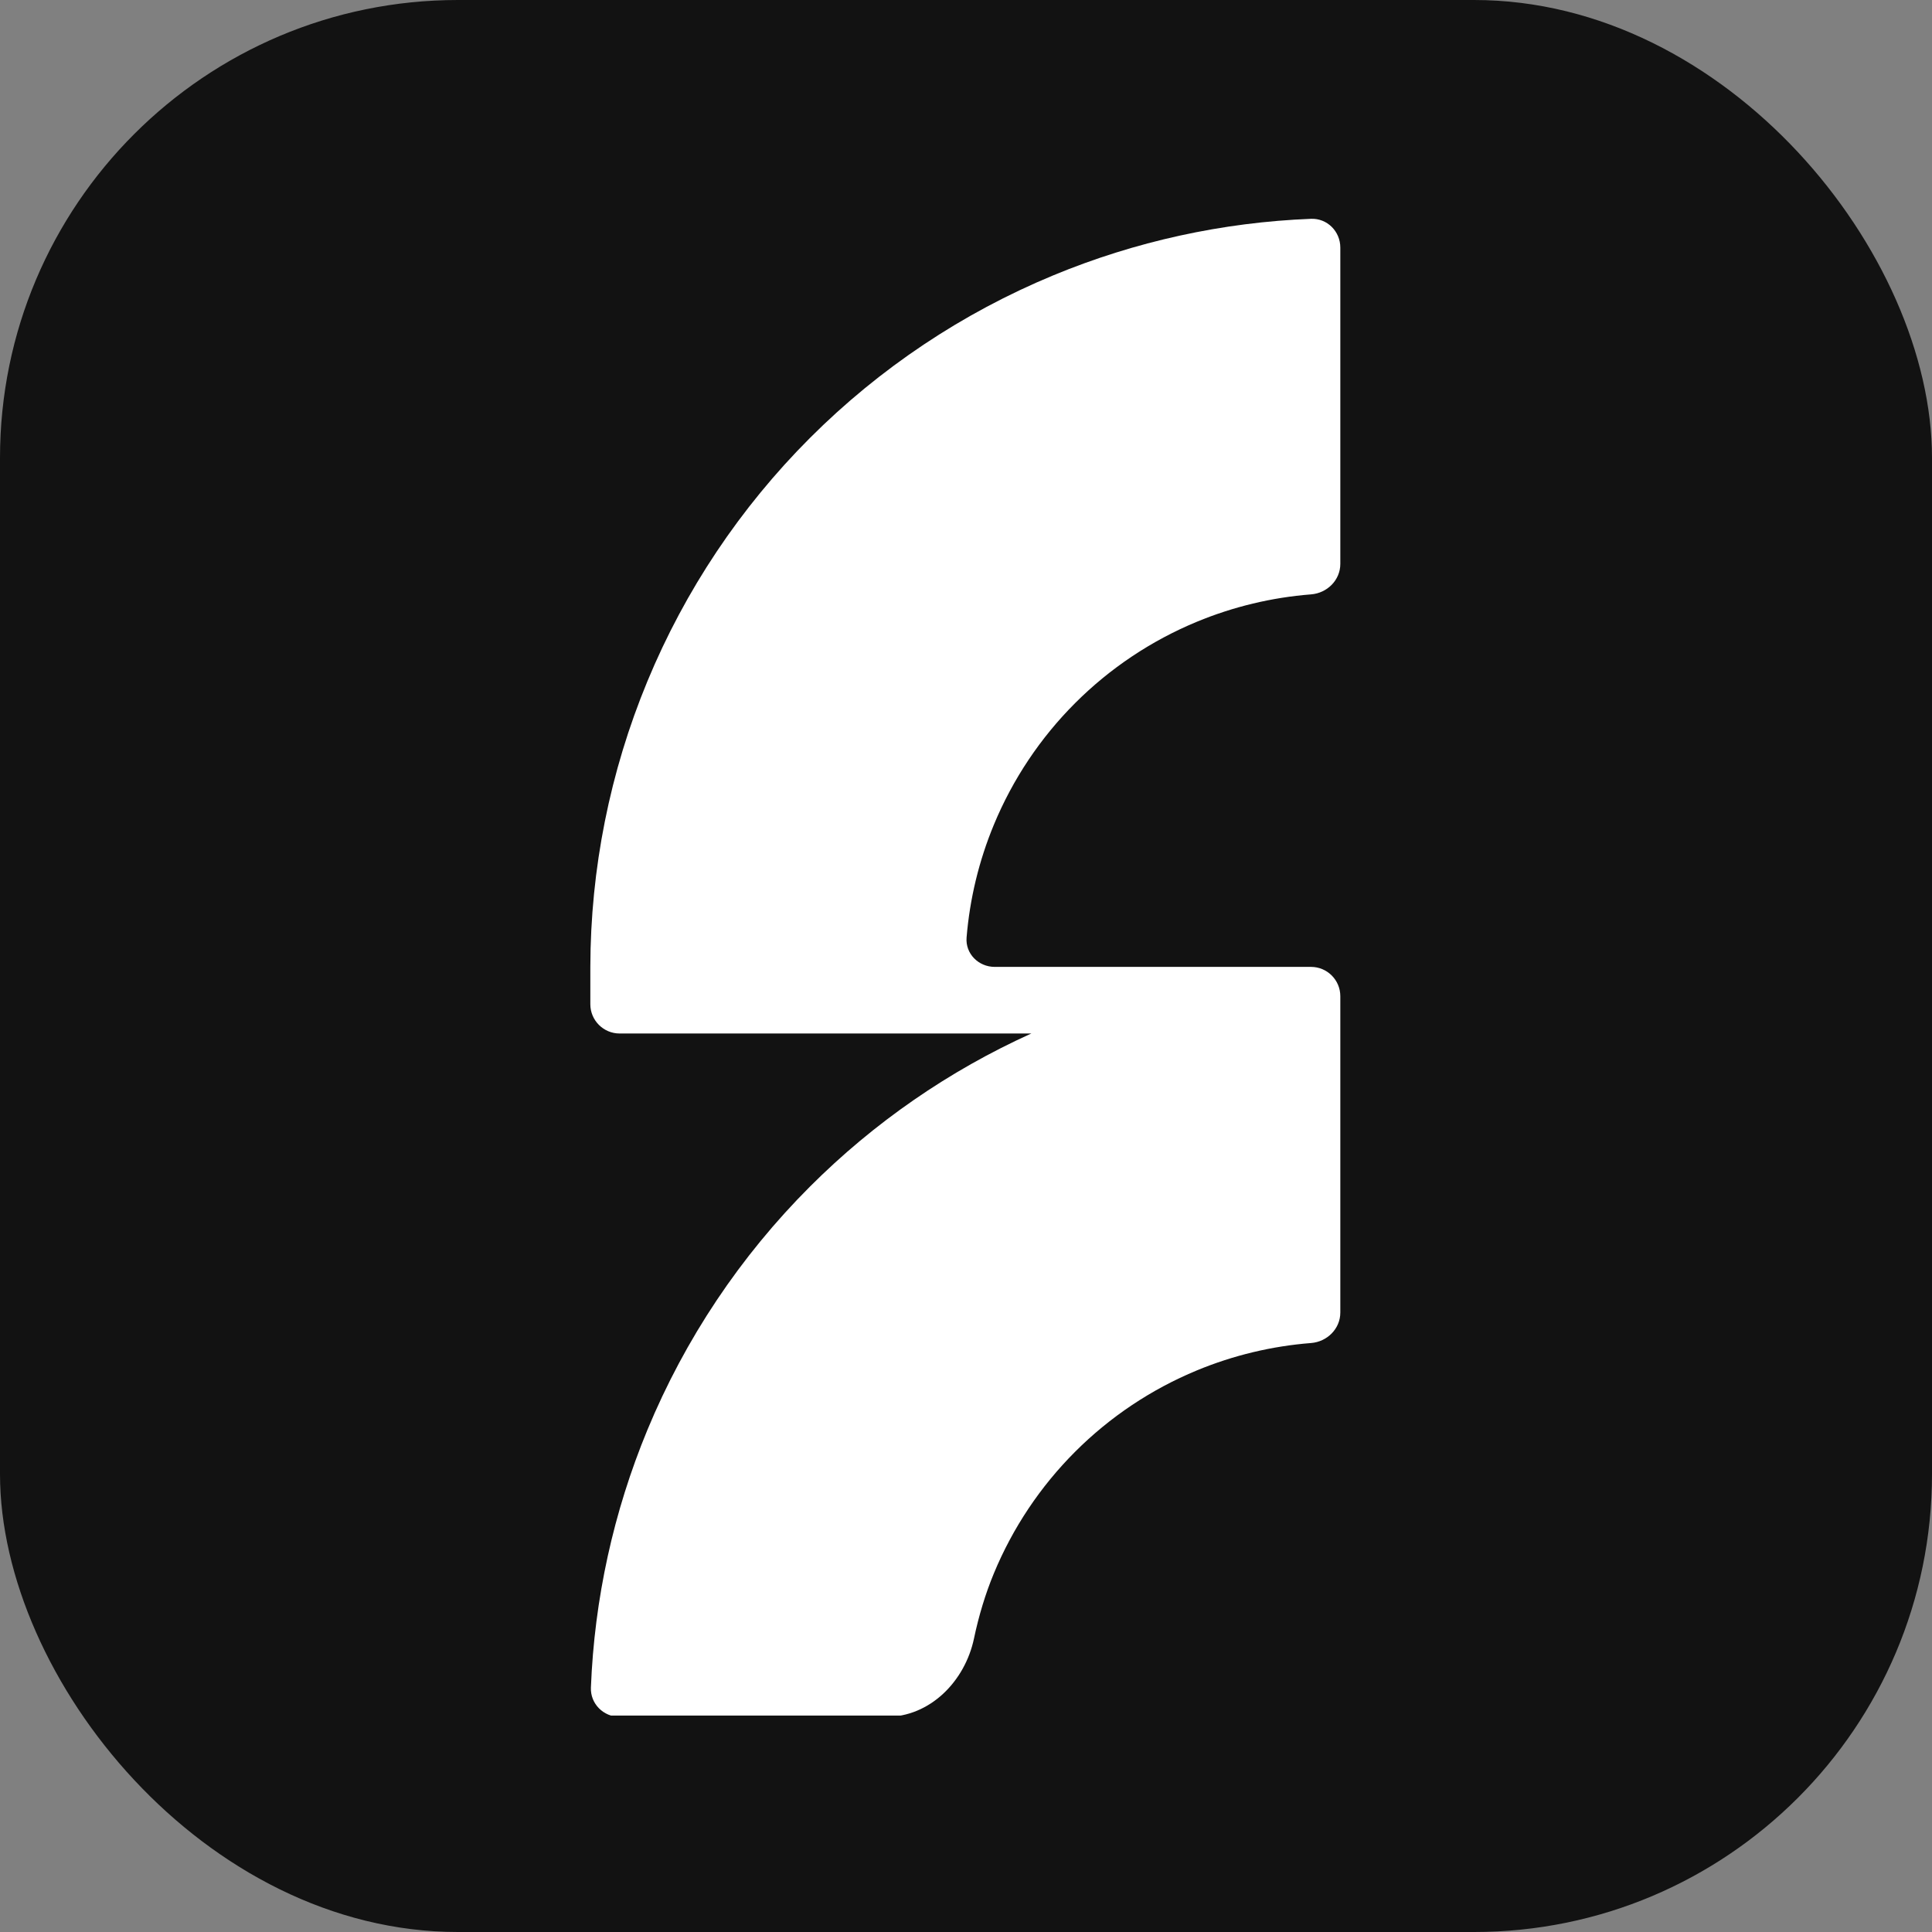
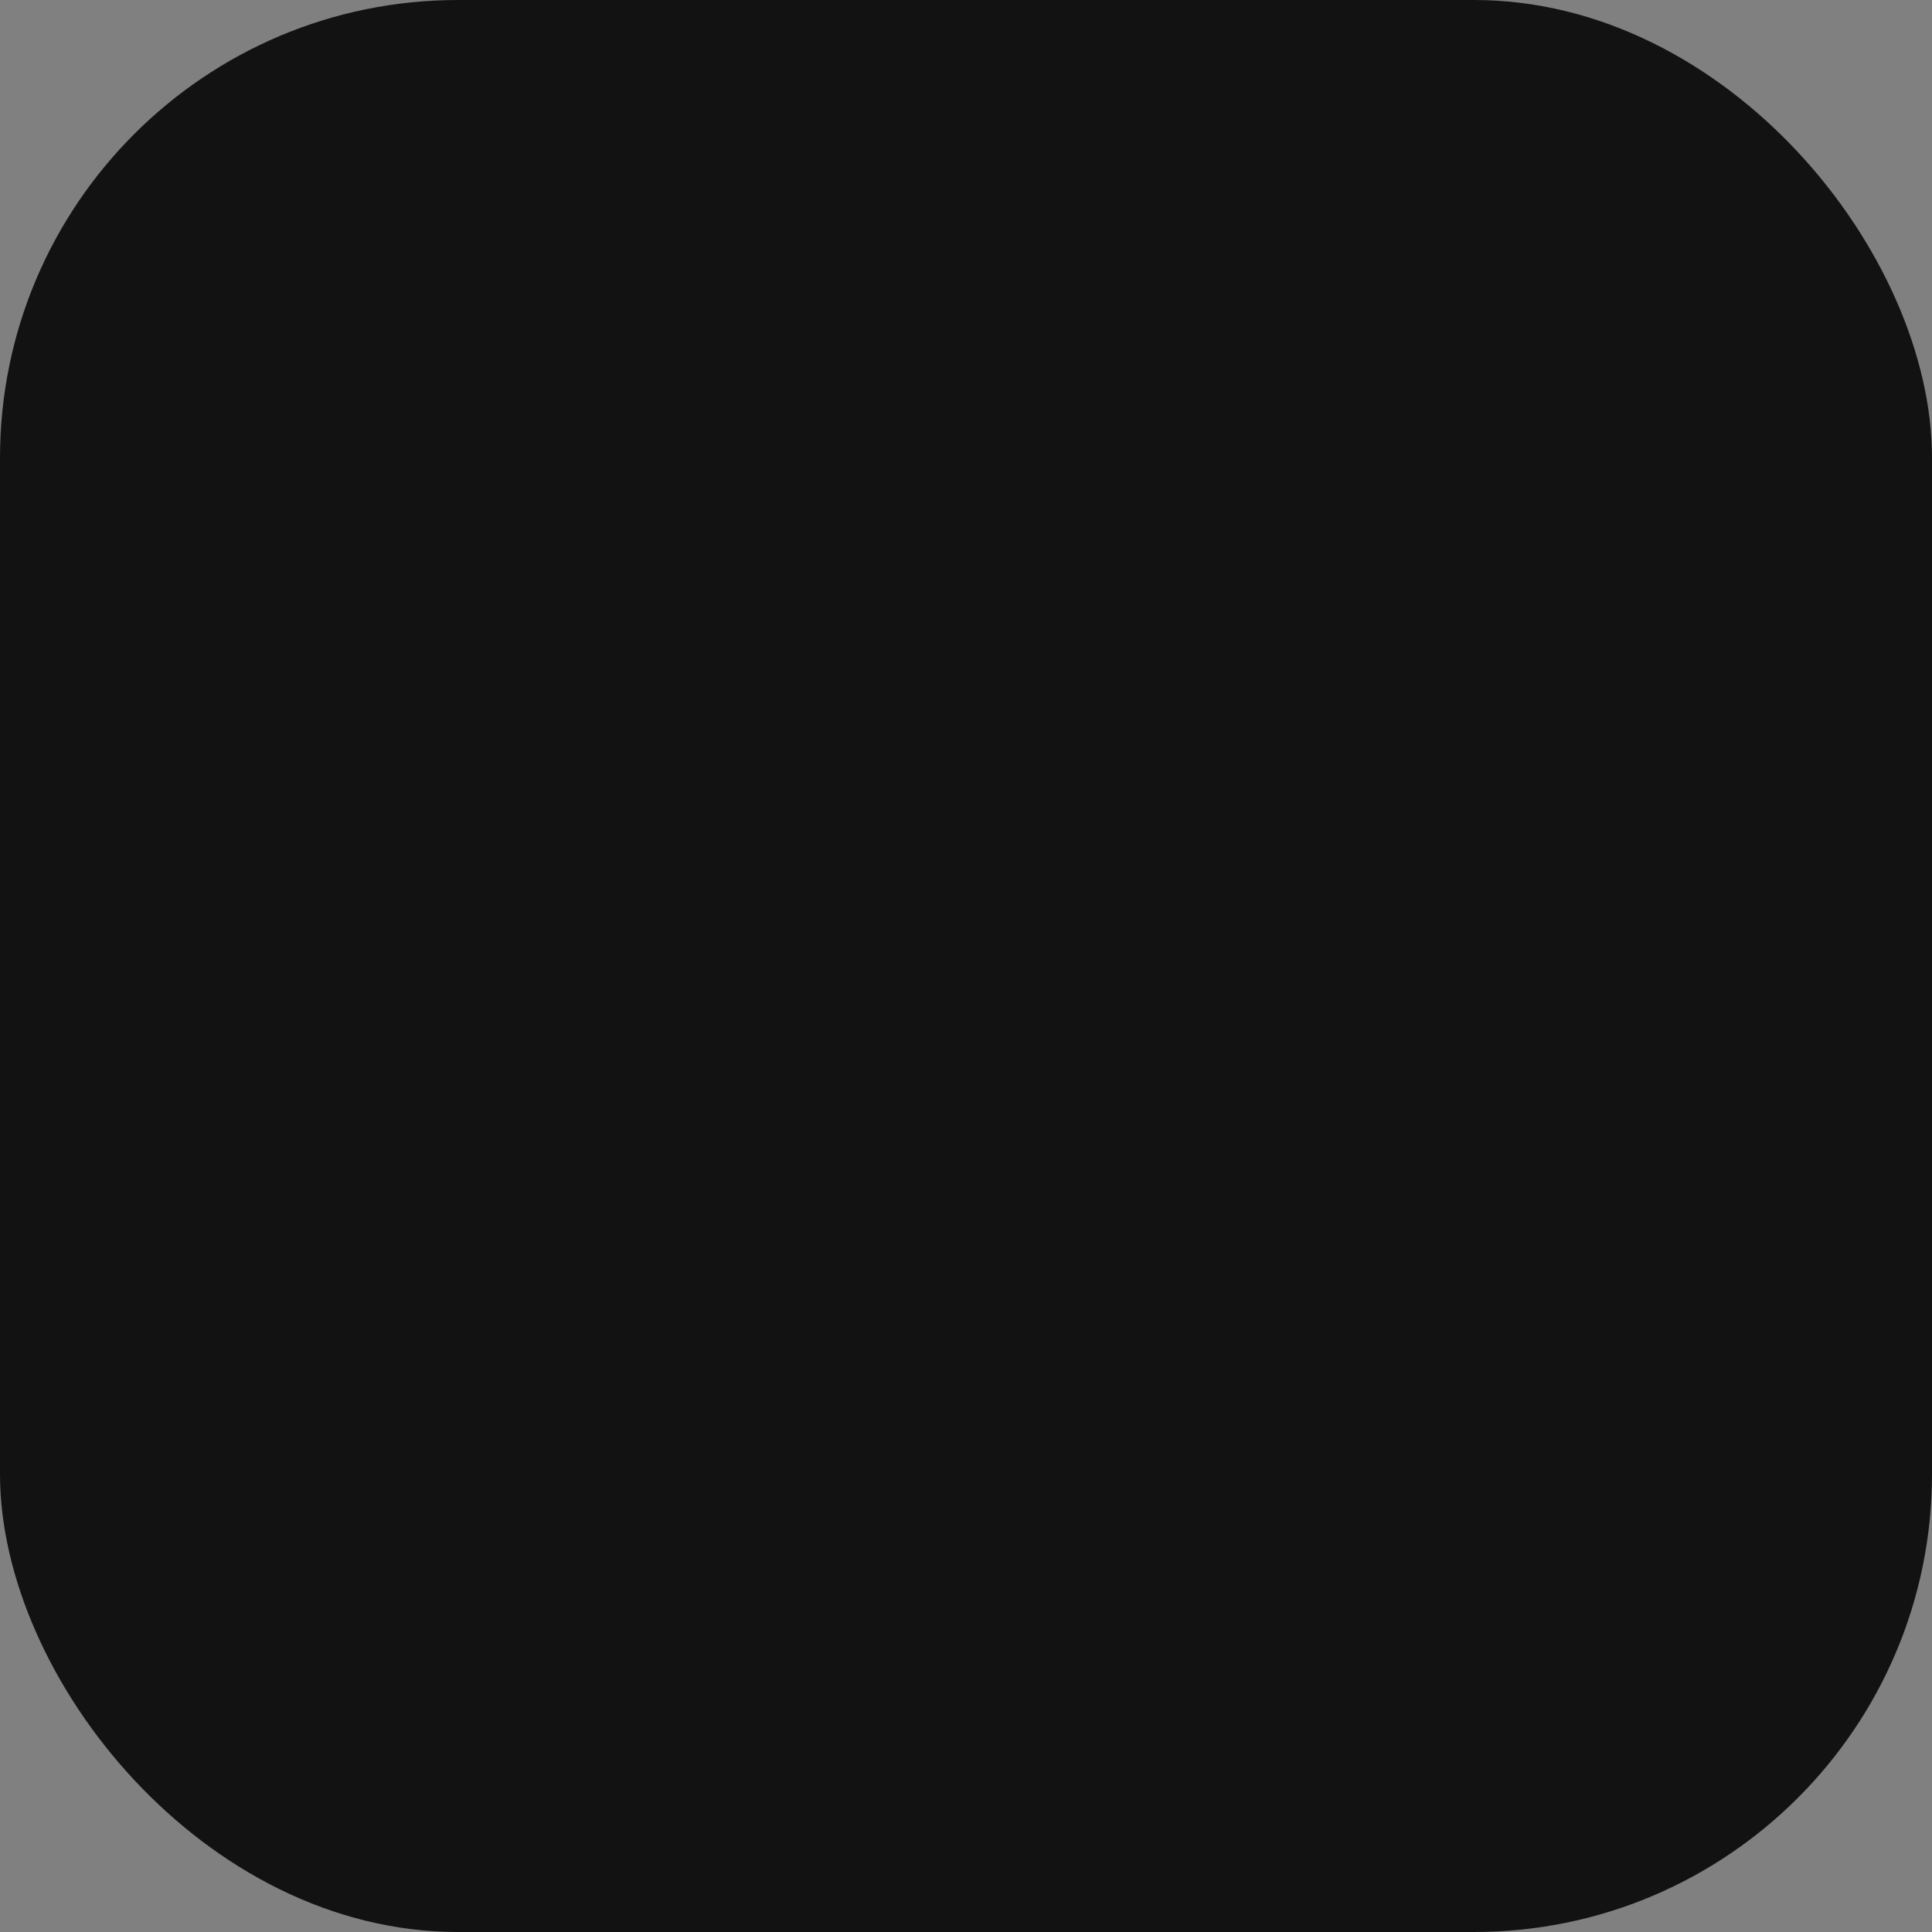
<svg xmlns="http://www.w3.org/2000/svg" width="1080" height="1080" viewBox="0 0 1080 1080" fill="none">
  <rect x="0" y="0" width="1080" height="1080" fill="#808080" stroke="none" />
  <rect width="1080" height="1080" rx="256" fill="#121212" />
  <g clip-path="url(#clip0_154_1601)">
    <path fill-rule="evenodd" clip-rule="evenodd" d="M1052.32 942.617C1052.32 951.665 1044.99 959 1035.94 959H861.689C852.641 959 845.306 951.665 845.306 942.617L845.306 138.383C845.306 129.335 852.641 122 861.689 122L1035.94 122C1044.99 122 1052.32 129.335 1052.32 138.383L1052.32 942.617ZM330 540.5C330.098 485.697 340.939 431.442 361.913 380.807C382.982 329.942 413.863 283.724 452.794 244.794C491.724 205.863 537.941 174.982 588.806 153.913C634.622 134.936 683.4 124.254 732.866 122.32C741.907 121.967 749.244 129.335 749.244 138.383L749.244 315.24C749.244 324.288 741.899 331.556 732.878 332.262C710.955 333.979 689.404 339.138 669.025 347.579C643.593 358.113 620.484 373.554 601.019 393.019C581.554 412.484 566.113 435.593 555.579 461.026C547.24 481.156 542.105 502.431 540.326 524.078C539.583 533.118 546.994 540.5 556.064 540.5H732.862C741.91 540.5 749.244 547.835 749.244 556.883L749.244 733.74C749.244 742.788 741.899 750.056 732.878 750.762C710.955 752.479 689.404 757.638 669.025 766.079C643.593 776.613 620.484 792.054 601.019 811.519C581.554 830.984 566.113 854.093 555.579 879.526C550.831 890.987 547.122 903.299 544.479 915.875C539.443 939.842 519.918 959.745 495.428 959.745H346.382C337.334 959.745 329.966 952.407 330.32 943.366C332.254 893.9 342.935 845.122 361.913 799.307C382.982 748.442 413.863 702.224 452.794 663.294C488.566 627.521 530.491 598.545 576.521 577.733H346.383C337.335 577.733 330 570.398 330 561.35L330 540.5ZM2029.32 959.207C1974.52 959.11 1920.26 948.269 1869.63 927.295C1818.76 906.226 1772.54 875.345 1733.61 836.414C1694.68 797.484 1663.8 751.266 1642.73 700.401C1623.75 654.586 1613.07 605.808 1611.14 556.342C1610.79 547.301 1618.15 539.963 1627.2 539.963L1804.06 539.963C1813.11 539.963 1820.37 547.309 1821.08 556.329C1822.8 578.252 1827.96 599.803 1836.4 620.182C1846.93 645.615 1862.37 668.723 1881.84 688.189C1901.3 707.654 1924.41 723.095 1949.84 733.629C1969.97 741.968 1991.25 747.103 2012.9 748.882C2021.94 749.624 2029.32 742.214 2029.32 733.143V556.346C2029.32 547.298 2036.65 539.963 2045.7 539.963L2222.56 539.963C2231.61 539.963 2238.87 547.309 2239.58 556.329C2241.3 578.252 2246.46 599.803 2254.9 620.182C2265.43 645.615 2280.87 668.723 2300.34 688.189C2319.8 707.654 2342.91 723.095 2368.34 733.629C2379.13 738.097 2390.25 741.646 2401.57 744.251C2425.8 749.824 2446.33 729.277 2446.33 704.415V555.601C2446.33 546.553 2453.66 539.219 2462.71 539.219L2641.43 539.219C2650.48 539.219 2657.81 546.553 2657.81 555.601V734.32C2657.81 743.368 2650.48 750.703 2641.43 750.703H2493.24C2468.57 750.703 2448.56 770.706 2448.56 795.382V942.825C2448.56 951.873 2441.23 959.241 2432.18 958.888C2382.72 956.954 2333.94 946.272 2288.13 927.295C2237.26 906.226 2191.04 875.344 2152.11 836.414C2116.34 800.642 2087.36 758.717 2066.55 712.686L2066.55 942.825C2066.55 951.873 2059.22 959.208 2050.17 959.208L2029.32 959.207ZM1341.25 959C1457.23 959 1551.25 864.982 1551.25 749.005C1551.25 633.029 1457.23 539.011 1341.25 539.011C1225.27 539.011 1131.26 633.029 1131.26 749.005C1131.26 864.982 1225.27 959 1341.25 959Z" fill="white" />
  </g>
  <defs>
    <clipPath id="clip0_154_1601">
-       <rect width="419.989" height="837" fill="white" transform="translate(330 122)" />
-     </clipPath>
+       </clipPath>
  </defs>
</svg>